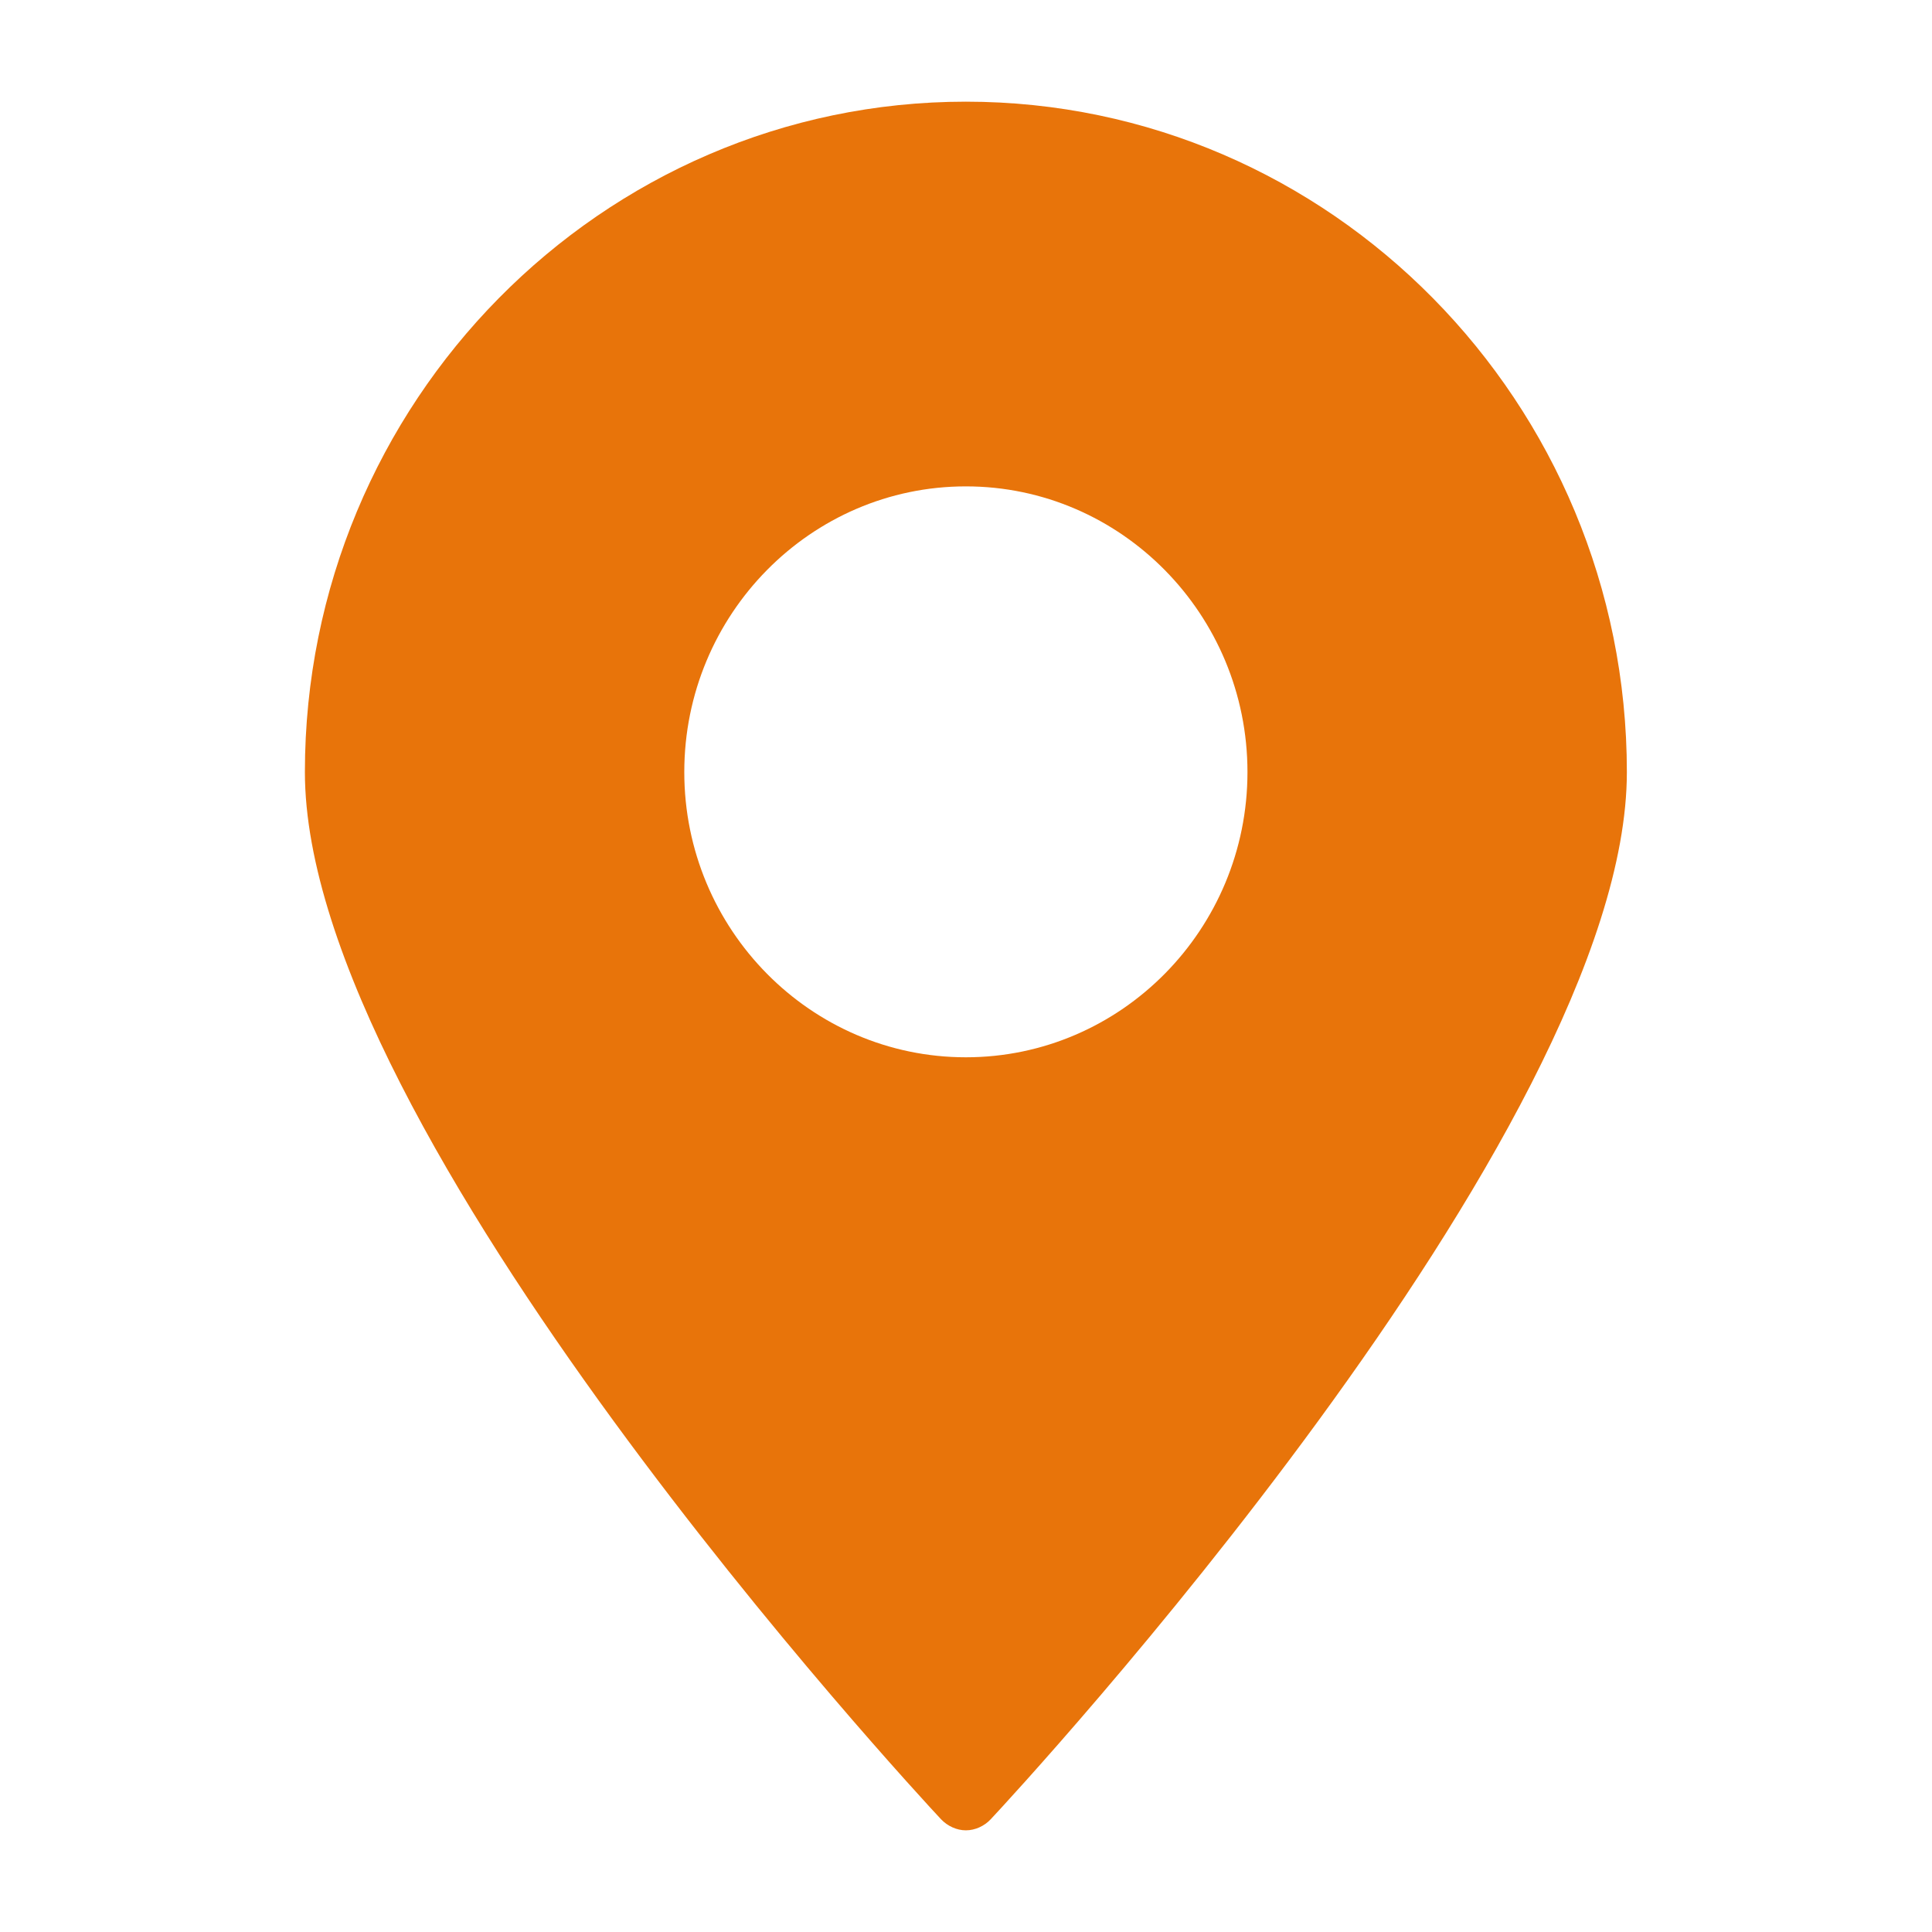
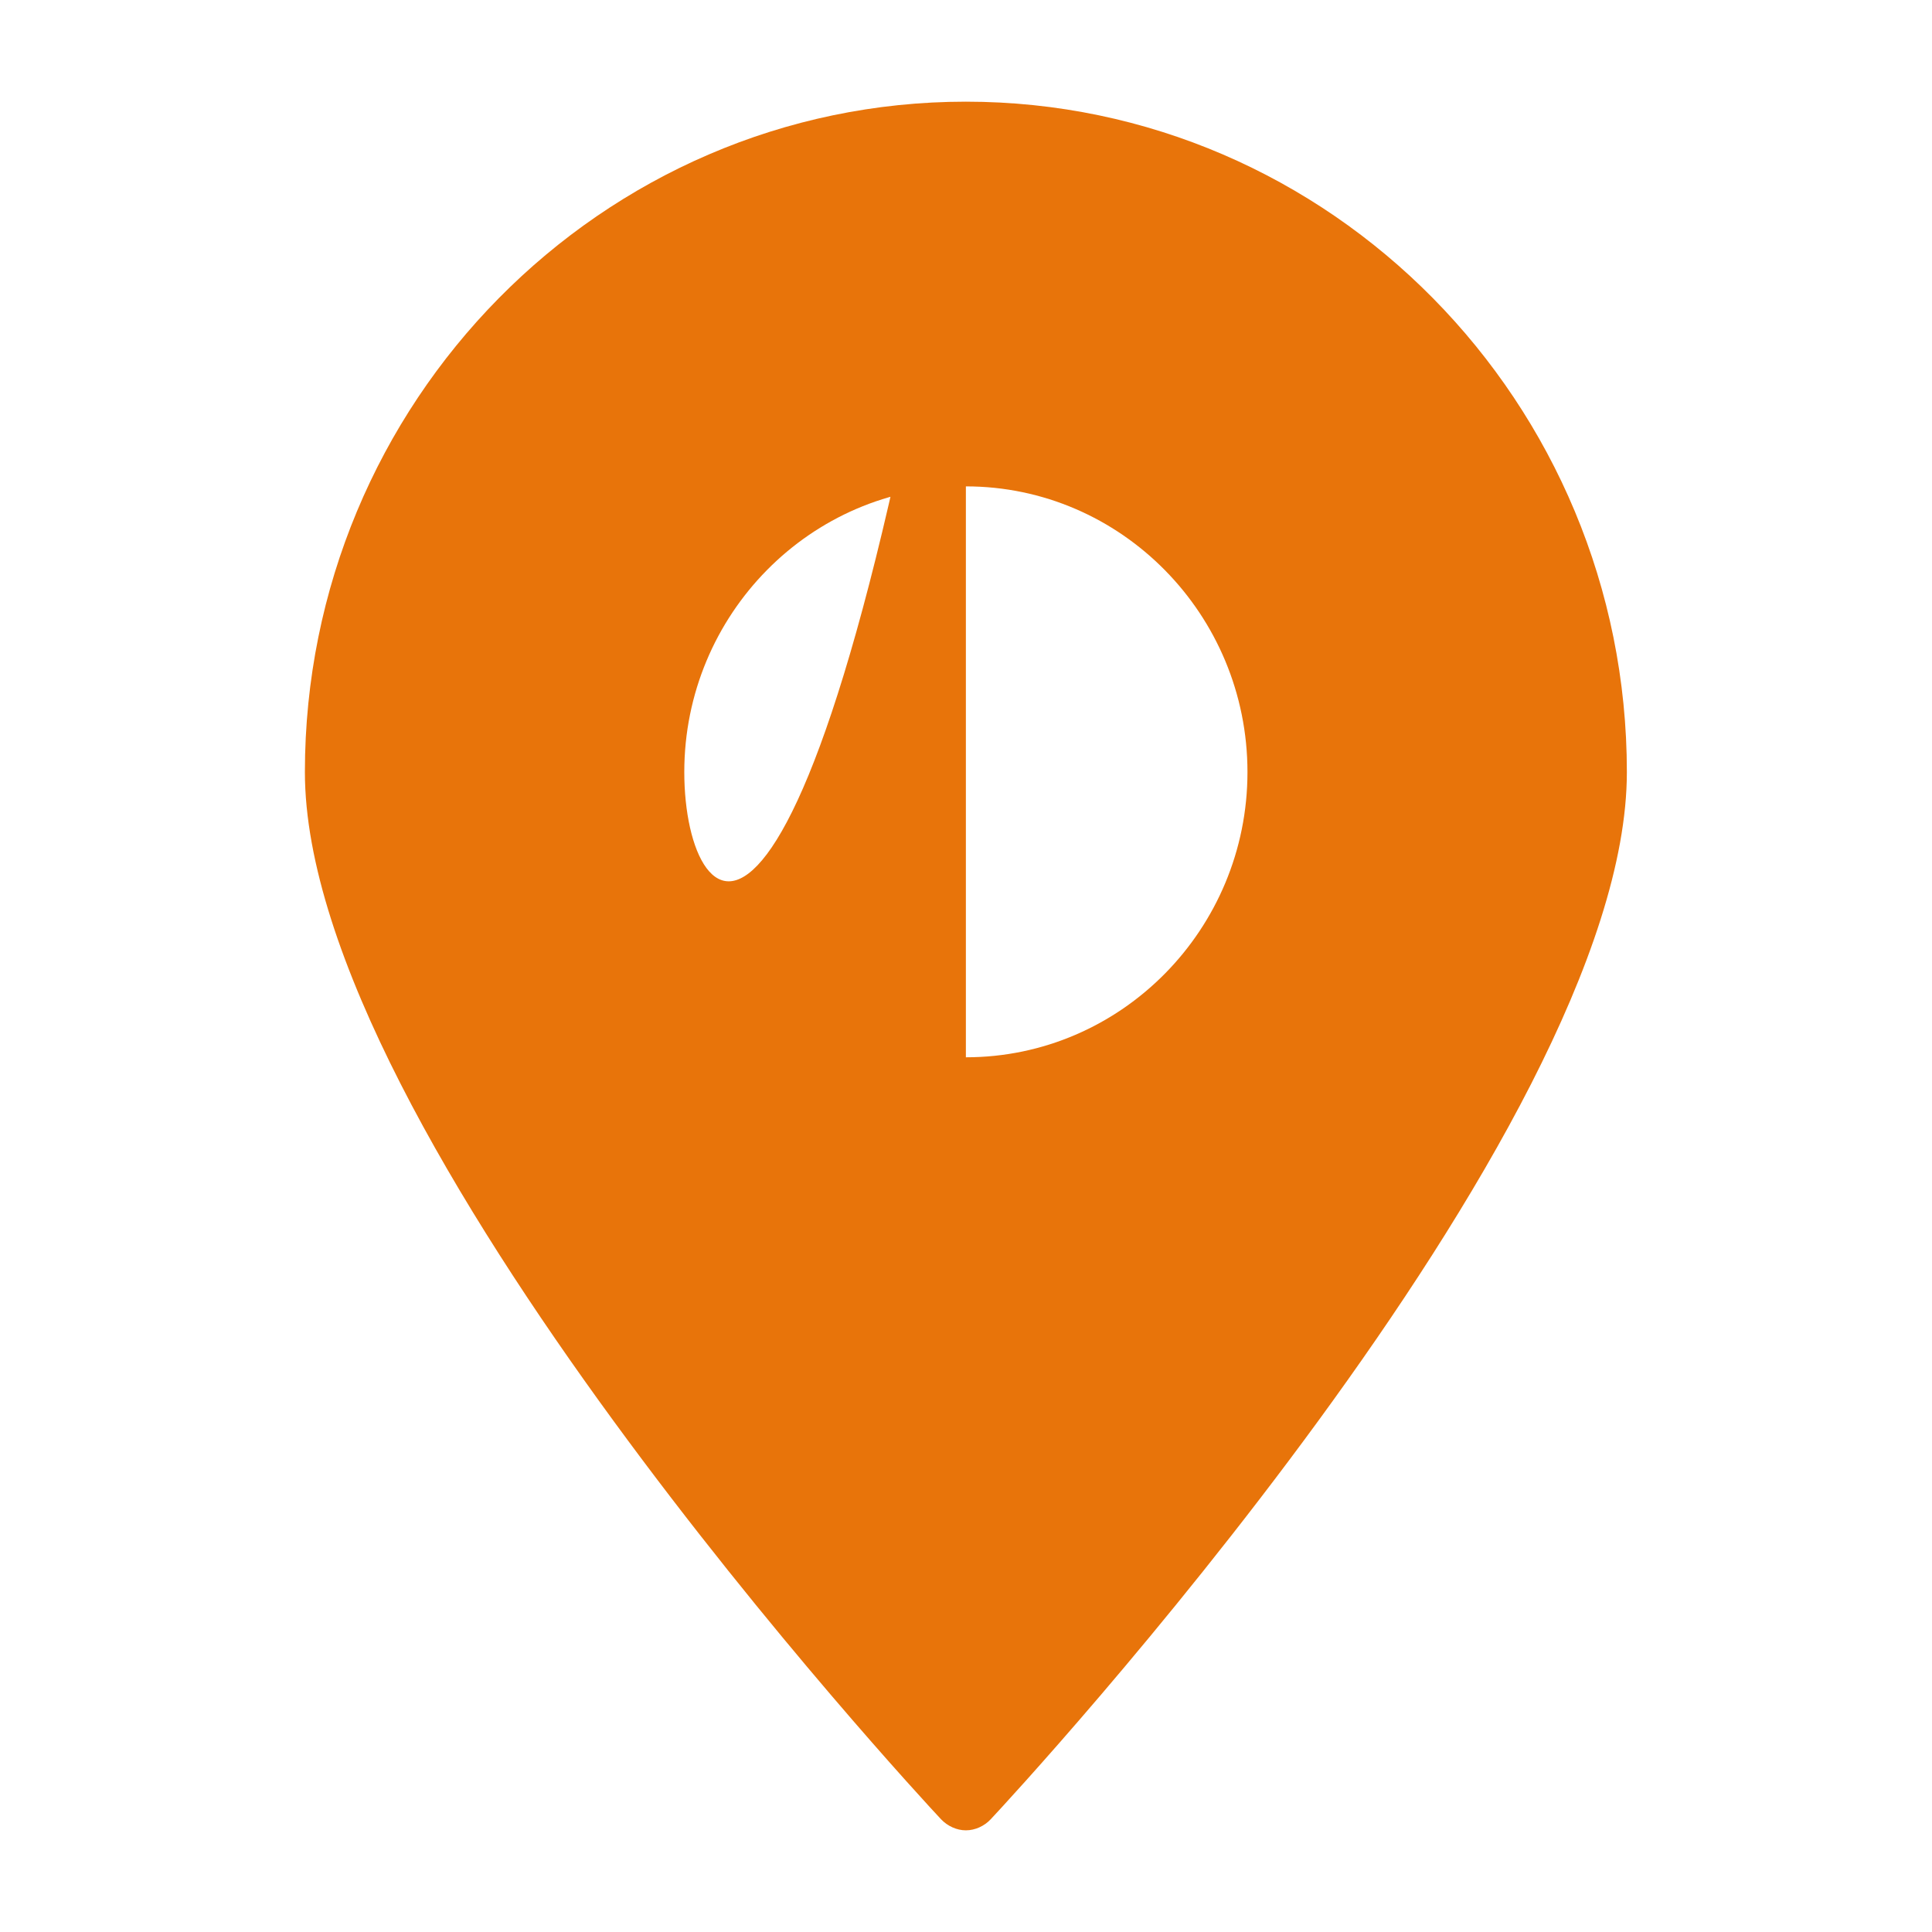
<svg xmlns="http://www.w3.org/2000/svg" width="16" height="16" viewBox="0 0 16 16" fill="none">
-   <path d="M7.999 0.842C4.981 0.842 2.525 3.333 2.525 6.394C2.525 9.38 7.578 14.837 7.793 15.066C7.847 15.123 7.923 15.158 7.999 15.158C8.075 15.158 8.152 15.123 8.205 15.066C8.42 14.837 13.473 9.38 13.473 6.394C13.473 3.333 11.017 0.842 7.999 0.842ZM7.999 8.756C6.713 8.756 5.667 7.696 5.667 6.394C5.667 5.09 6.713 4.028 7.999 4.028C9.285 4.028 10.331 5.09 10.331 6.394C10.331 7.696 9.285 8.756 7.999 8.756Z" fill="#E8740A" />
+   <path d="M7.999 0.842C4.981 0.842 2.525 3.333 2.525 6.394C2.525 9.38 7.578 14.837 7.793 15.066C7.847 15.123 7.923 15.158 7.999 15.158C8.075 15.158 8.152 15.123 8.205 15.066C8.42 14.837 13.473 9.38 13.473 6.394C13.473 3.333 11.017 0.842 7.999 0.842ZC6.713 8.756 5.667 7.696 5.667 6.394C5.667 5.09 6.713 4.028 7.999 4.028C9.285 4.028 10.331 5.09 10.331 6.394C10.331 7.696 9.285 8.756 7.999 8.756Z" fill="#E8740A" />
</svg>